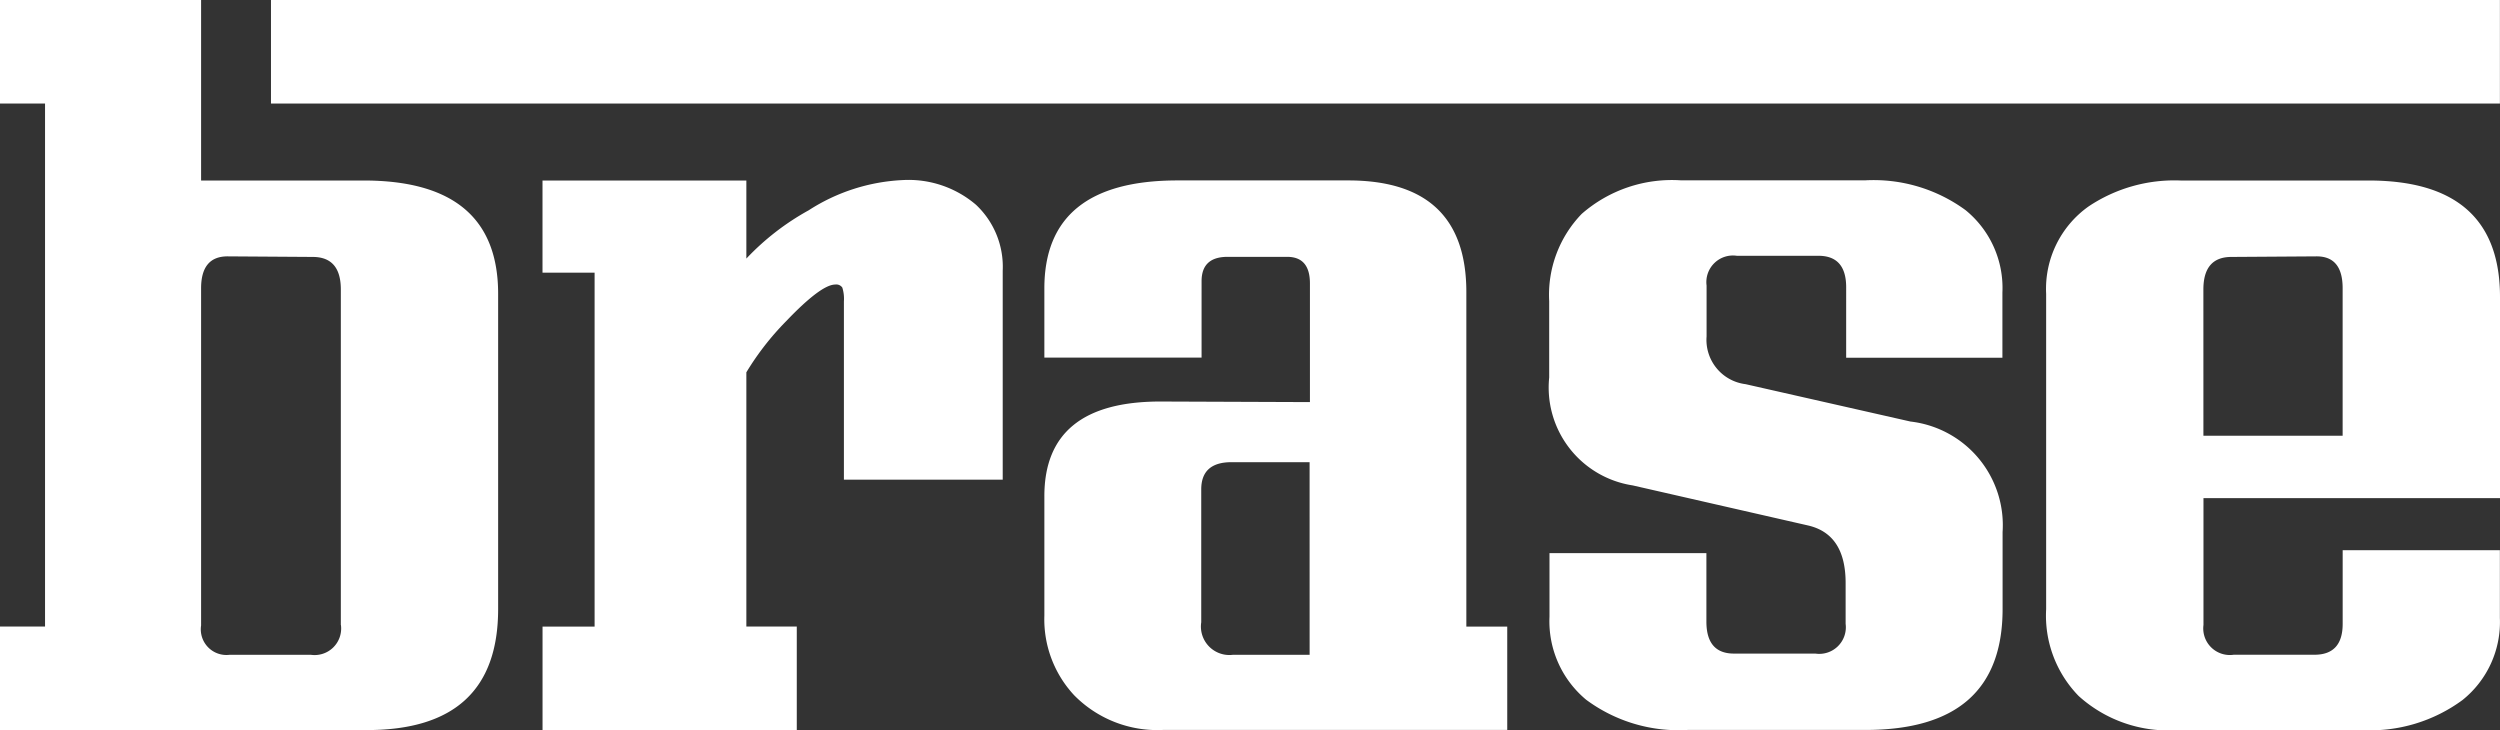
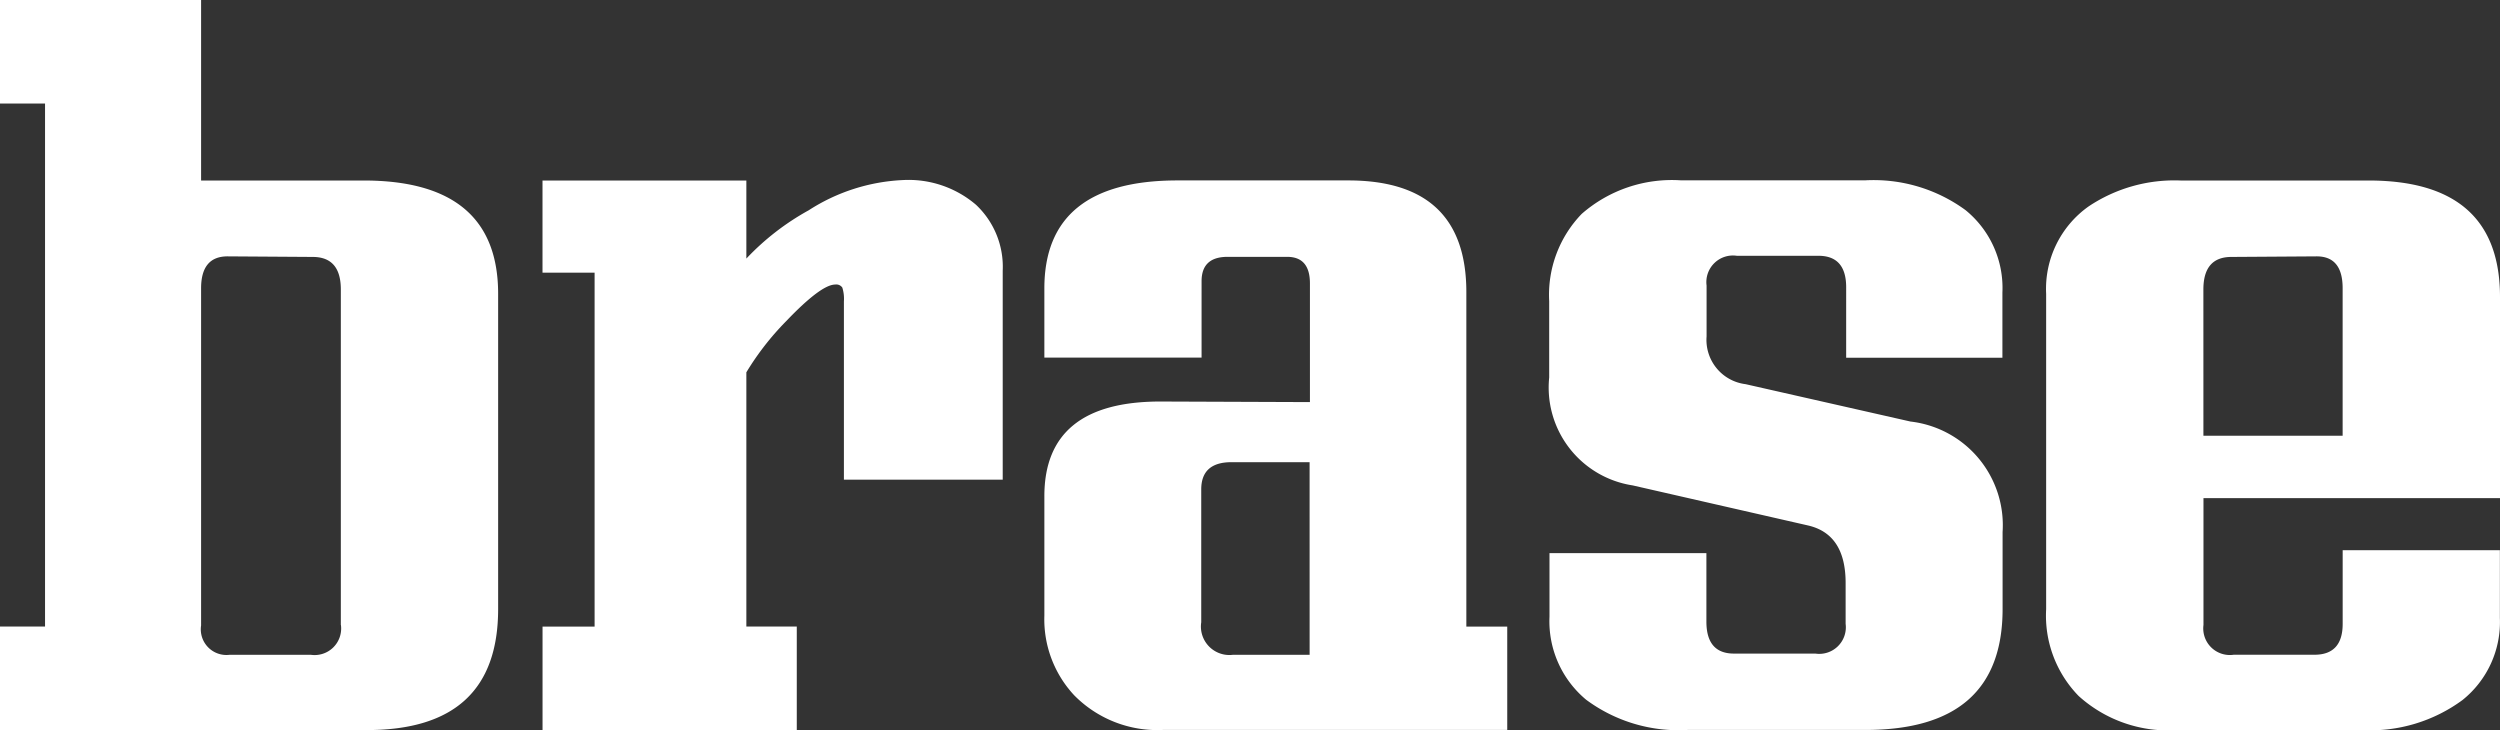
<svg xmlns="http://www.w3.org/2000/svg" id="Group_1" data-name="Group 1" width="82.598" height="24.123" viewBox="0 0 82.598 24.123">
  <rect x="0" y="0" width="82.598" height="24.123" fill="#333333" stroke="none" />
  <path id="Path_1" data-name="Path 1" d="M12.016,5.964H6.644V0H0V3.421H1.488V20.7H0v3.421H12.123q4.332,0,4.335-3.994V9.708Q16.458,5.963,12.016,5.964Zm-.752,14.685a.877.877,0,0,1-1,.984H7.593a.847.847,0,0,1-.949-.968V9.526q0-1.057.877-1.056l2.81.019q.93,0,.93,1.074V20.649Z" fill="#fff" />
  <path id="Path_2" data-name="Path 2" d="M72.425,28.882H67.178V22.993a1.22,1.22,0,0,0-.053-.457.241.241,0,0,0-.232-.1q-.465,0-1.613,1.2a9.143,9.143,0,0,0-1.325,1.7v8.4h1.666v3.421h-8.4V33.737h1.72V22.044H57.22V19h6.735v2.578a8.392,8.392,0,0,1,2.058-1.594,6.257,6.257,0,0,1,3.117-1,3.43,3.43,0,0,1,2.409.814,2.808,2.808,0,0,1,.886,2.177Z" transform="translate(-39.296 -13.035)" fill="#fff" />
  <path id="Path_3" data-name="Path 3" d="M124.079,33.772V22.72q0-3.689-3.9-3.69h-5.642q-4.407,0-4.4,3.58v2.274h5.194V22.36c0-.536.285-.805.858-.805h1.97c.5,0,.752.291.752.877v3.922l-4.943-.019q-3.834,0-3.831,3.132v3.941a3.678,3.678,0,0,0,.984,2.631,3.853,3.853,0,0,0,2.954,1.146h11.355V33.772Zm-5.178.93h-2.525a.941.941,0,0,1-1.056-1.074V29.239q0-.9,1-.9H118.9Z" transform="translate(-75.632 -13.069)" fill="#fff" />
  <path id="Path_4" data-name="Path 4" d="M178.374,24.881h-5.156V22.553q0-1.038-.912-1.04h-2.7a.879.879,0,0,0-1,.984v1.682a1.474,1.474,0,0,0,1.291,1.576l5.444,1.234a3.447,3.447,0,0,1,3.045,3.652v2.544q0,3.994-4.53,3.994h-5.873a5.119,5.119,0,0,1-3.358-1,3.372,3.372,0,0,1-1.209-2.741v-2.1H168.6V33.6q0,1.057.912,1.056H172.2a.879.879,0,0,0,1-.984V32.324c0-1.074-.41-1.707-1.237-1.9l-5.8-1.325a3.271,3.271,0,0,1-2.757-3.565V23.011a3.847,3.847,0,0,1,1.074-2.882,4.525,4.525,0,0,1,3.277-1.109h6.09a5.139,5.139,0,0,1,3.314.984,3.311,3.311,0,0,1,1.219,2.722v2.155Z" transform="translate(-112.222 -13.062)" fill="#fff" />
  <path id="Path_5" data-name="Path 5" d="M230.812,29.534V22.89q0-3.848-4.335-3.85h-6.215a5.093,5.093,0,0,0-3.045.858,3.337,3.337,0,0,0-1.4,2.885V33.205a3.8,3.8,0,0,0,1.074,2.866,4.412,4.412,0,0,0,3.258,1.128h6.108a5.147,5.147,0,0,0,3.314-.993,3.3,3.3,0,0,0,1.237-2.713v-2.24h-5.194v2.434q0,1.02-.93,1.021h-2.669a.879.879,0,0,1-1-.984V29.534Zm-9.8-6.895q0-1.076.93-1.074l2.813-.019q.86,0,.858,1.056v4.871h-4.6Z" transform="translate(-148.214 -13.076)" fill="#fff" />
-   <rect id="Rectangle_1" data-name="Rectangle 1" width="73.642" height="3.421" transform="translate(8.953)" fill="#fff" />
</svg>